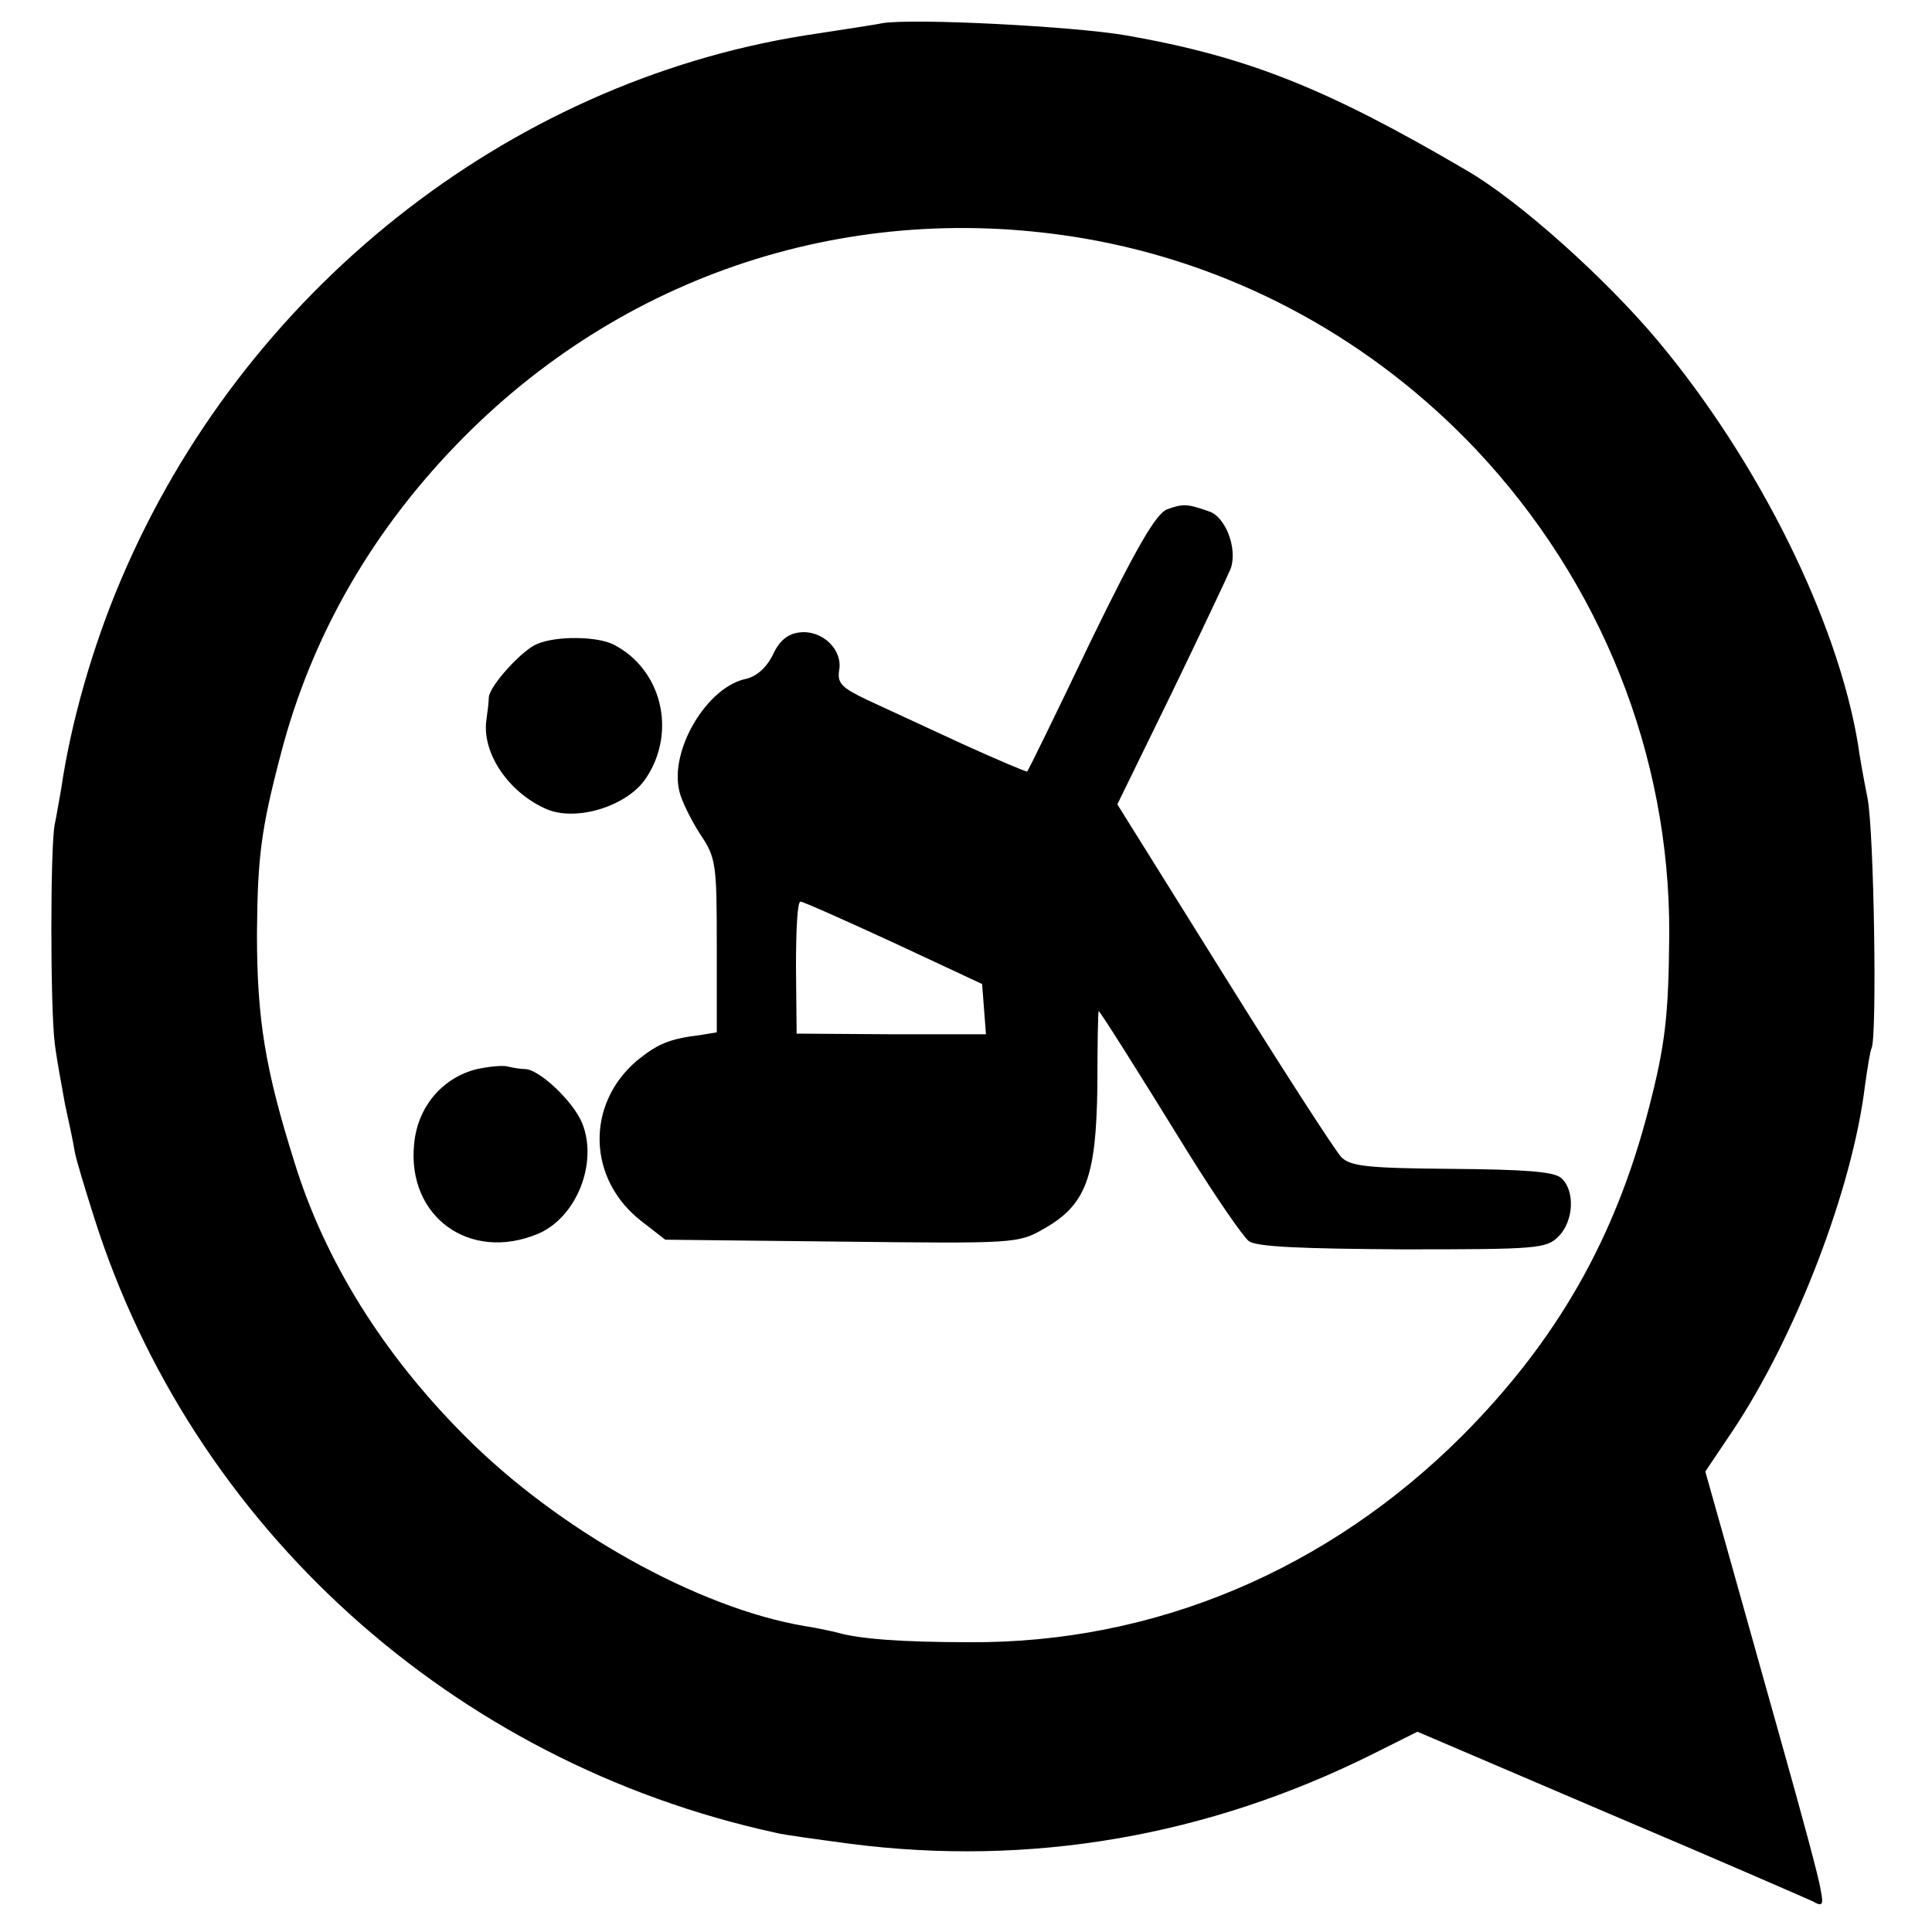
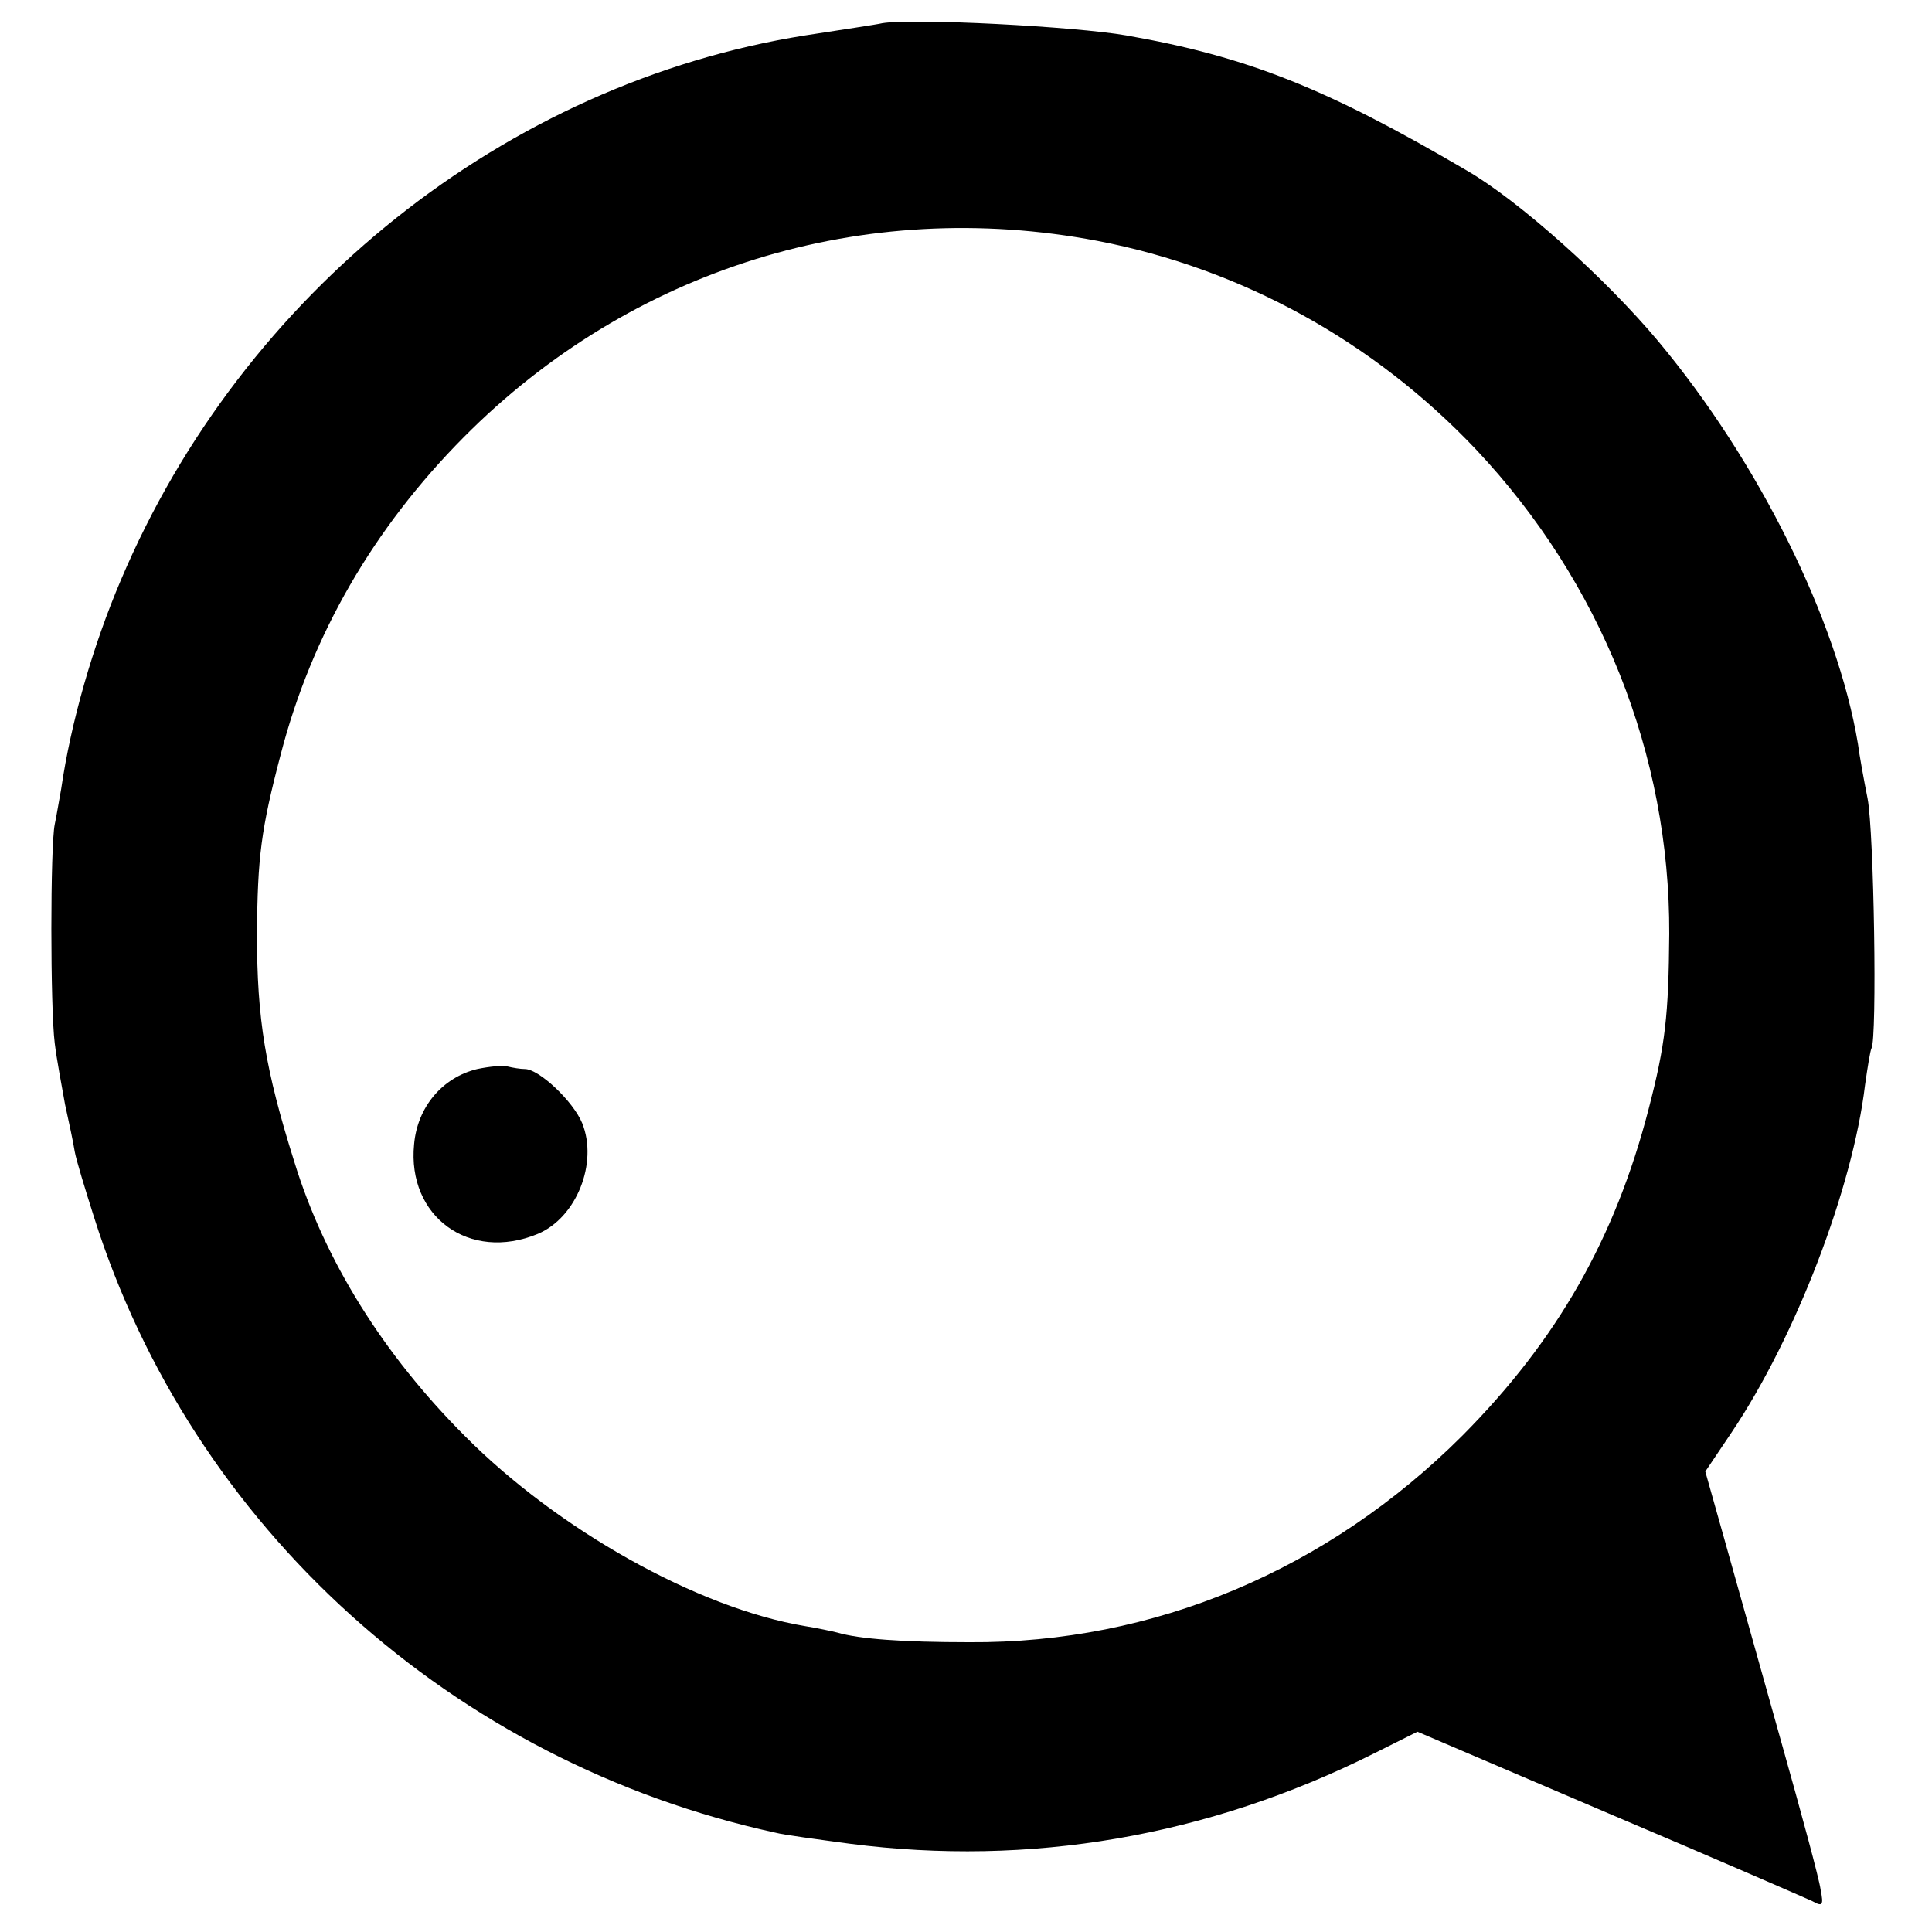
<svg xmlns="http://www.w3.org/2000/svg" version="1.0" width="300pt" height="300pt" viewBox="0 0 300 300" preserveAspectRatio="xMidYMid meet">
  <g transform="translate(0,300) scale(0.1,-0.1)" fill="#000000" stroke="none">
    <path d="M1370 2964 c-8 -2 -62 -10 -120 -19 -464 -74 -873 -399 -1062 -845 -44 -103 -78 -222 -93 -325 -3 -16 -7 -41 -10 -55 -7 -34 -7 -285 0 -340 3 -25 11 -67 16 -95 6 -27 13 -60 15 -73 2 -12 16 -58 30 -102 152 -481 557 -847 1059 -956 11 -3 63 -10 115 -17 279 -36 555 11 813 140 l68 34 297 -127 c163 -69 305 -131 316 -136 16 -9 18 -7 13 18 -2 16 -30 119 -61 229 -31 110 -70 250 -87 310 l-31 110 41 61 c100 149 188 380 207 539 4 28 8 53 10 57 9 15 4 336 -6 388 -6 30 -13 69 -15 85 -32 192 -154 438 -310 625 -82 98 -216 218 -297 265 -218 128 -341 177 -529 210 -80 14 -331 27 -379 19z m334 -338 c224 -43 429 -156 588 -324 194 -206 301 -474 300 -752 -1 -127 -6 -172 -32 -272 -52 -201 -142 -359 -289 -507 -209 -209 -479 -323 -766 -321 -104 0 -171 5 -205 15 -8 2 -31 7 -50 10 -167 28 -384 150 -528 295 -127 127 -218 273 -265 426 -45 143 -58 221 -58 354 1 119 6 161 37 279 48 185 144 351 284 492 260 262 621 374 984 305z" />
-     <path d="M1812 2209 c-17 -7 -47 -58 -119 -206 -52 -109 -96 -199 -98 -201 -1 -1 -46 18 -101 43 -54 25 -121 56 -147 68 -40 19 -47 26 -44 46 6 32 -26 63 -61 59 -19 -2 -32 -13 -42 -35 -10 -20 -25 -33 -41 -37 -61 -12 -120 -111 -104 -175 3 -14 18 -44 32 -66 25 -37 26 -46 26 -174 l0 -134 -24 -4 c-50 -6 -68 -14 -100 -40 -80 -68 -77 -185 8 -250 l36 -28 274 -3 c269 -3 274 -3 314 20 65 37 81 79 83 220 0 65 1 118 2 118 2 0 62 -95 139 -220 43 -69 85 -130 94 -137 11 -9 79 -12 239 -13 209 0 223 1 242 20 24 24 26 72 4 91 -12 10 -58 13 -170 14 -130 1 -157 4 -171 18 -9 9 -91 136 -182 282 l-166 266 84 172 c46 95 87 182 92 194 11 31 -8 81 -34 89 -34 12 -40 12 -65 3z m-424 -673 l137 -64 3 -39 3 -39 -147 0 -147 1 -1 103 c0 56 2 102 7 102 4 0 69 -29 145 -64z" />
-     <path d="M834 2000 c-23 -9 -74 -65 -75 -83 0 -7 -2 -23 -4 -37 -6 -51 36 -112 95 -137 47 -19 126 6 154 50 47 72 23 168 -51 206 -25 13 -89 14 -119 1z" />
    <path d="M741 1340 c-54 -13 -93 -59 -98 -117 -11 -112 86 -183 192 -139 60 25 94 110 69 172 -14 34 -67 84 -89 84 -7 0 -19 2 -27 4 -7 2 -28 0 -47 -4z" />
  </g>
</svg>